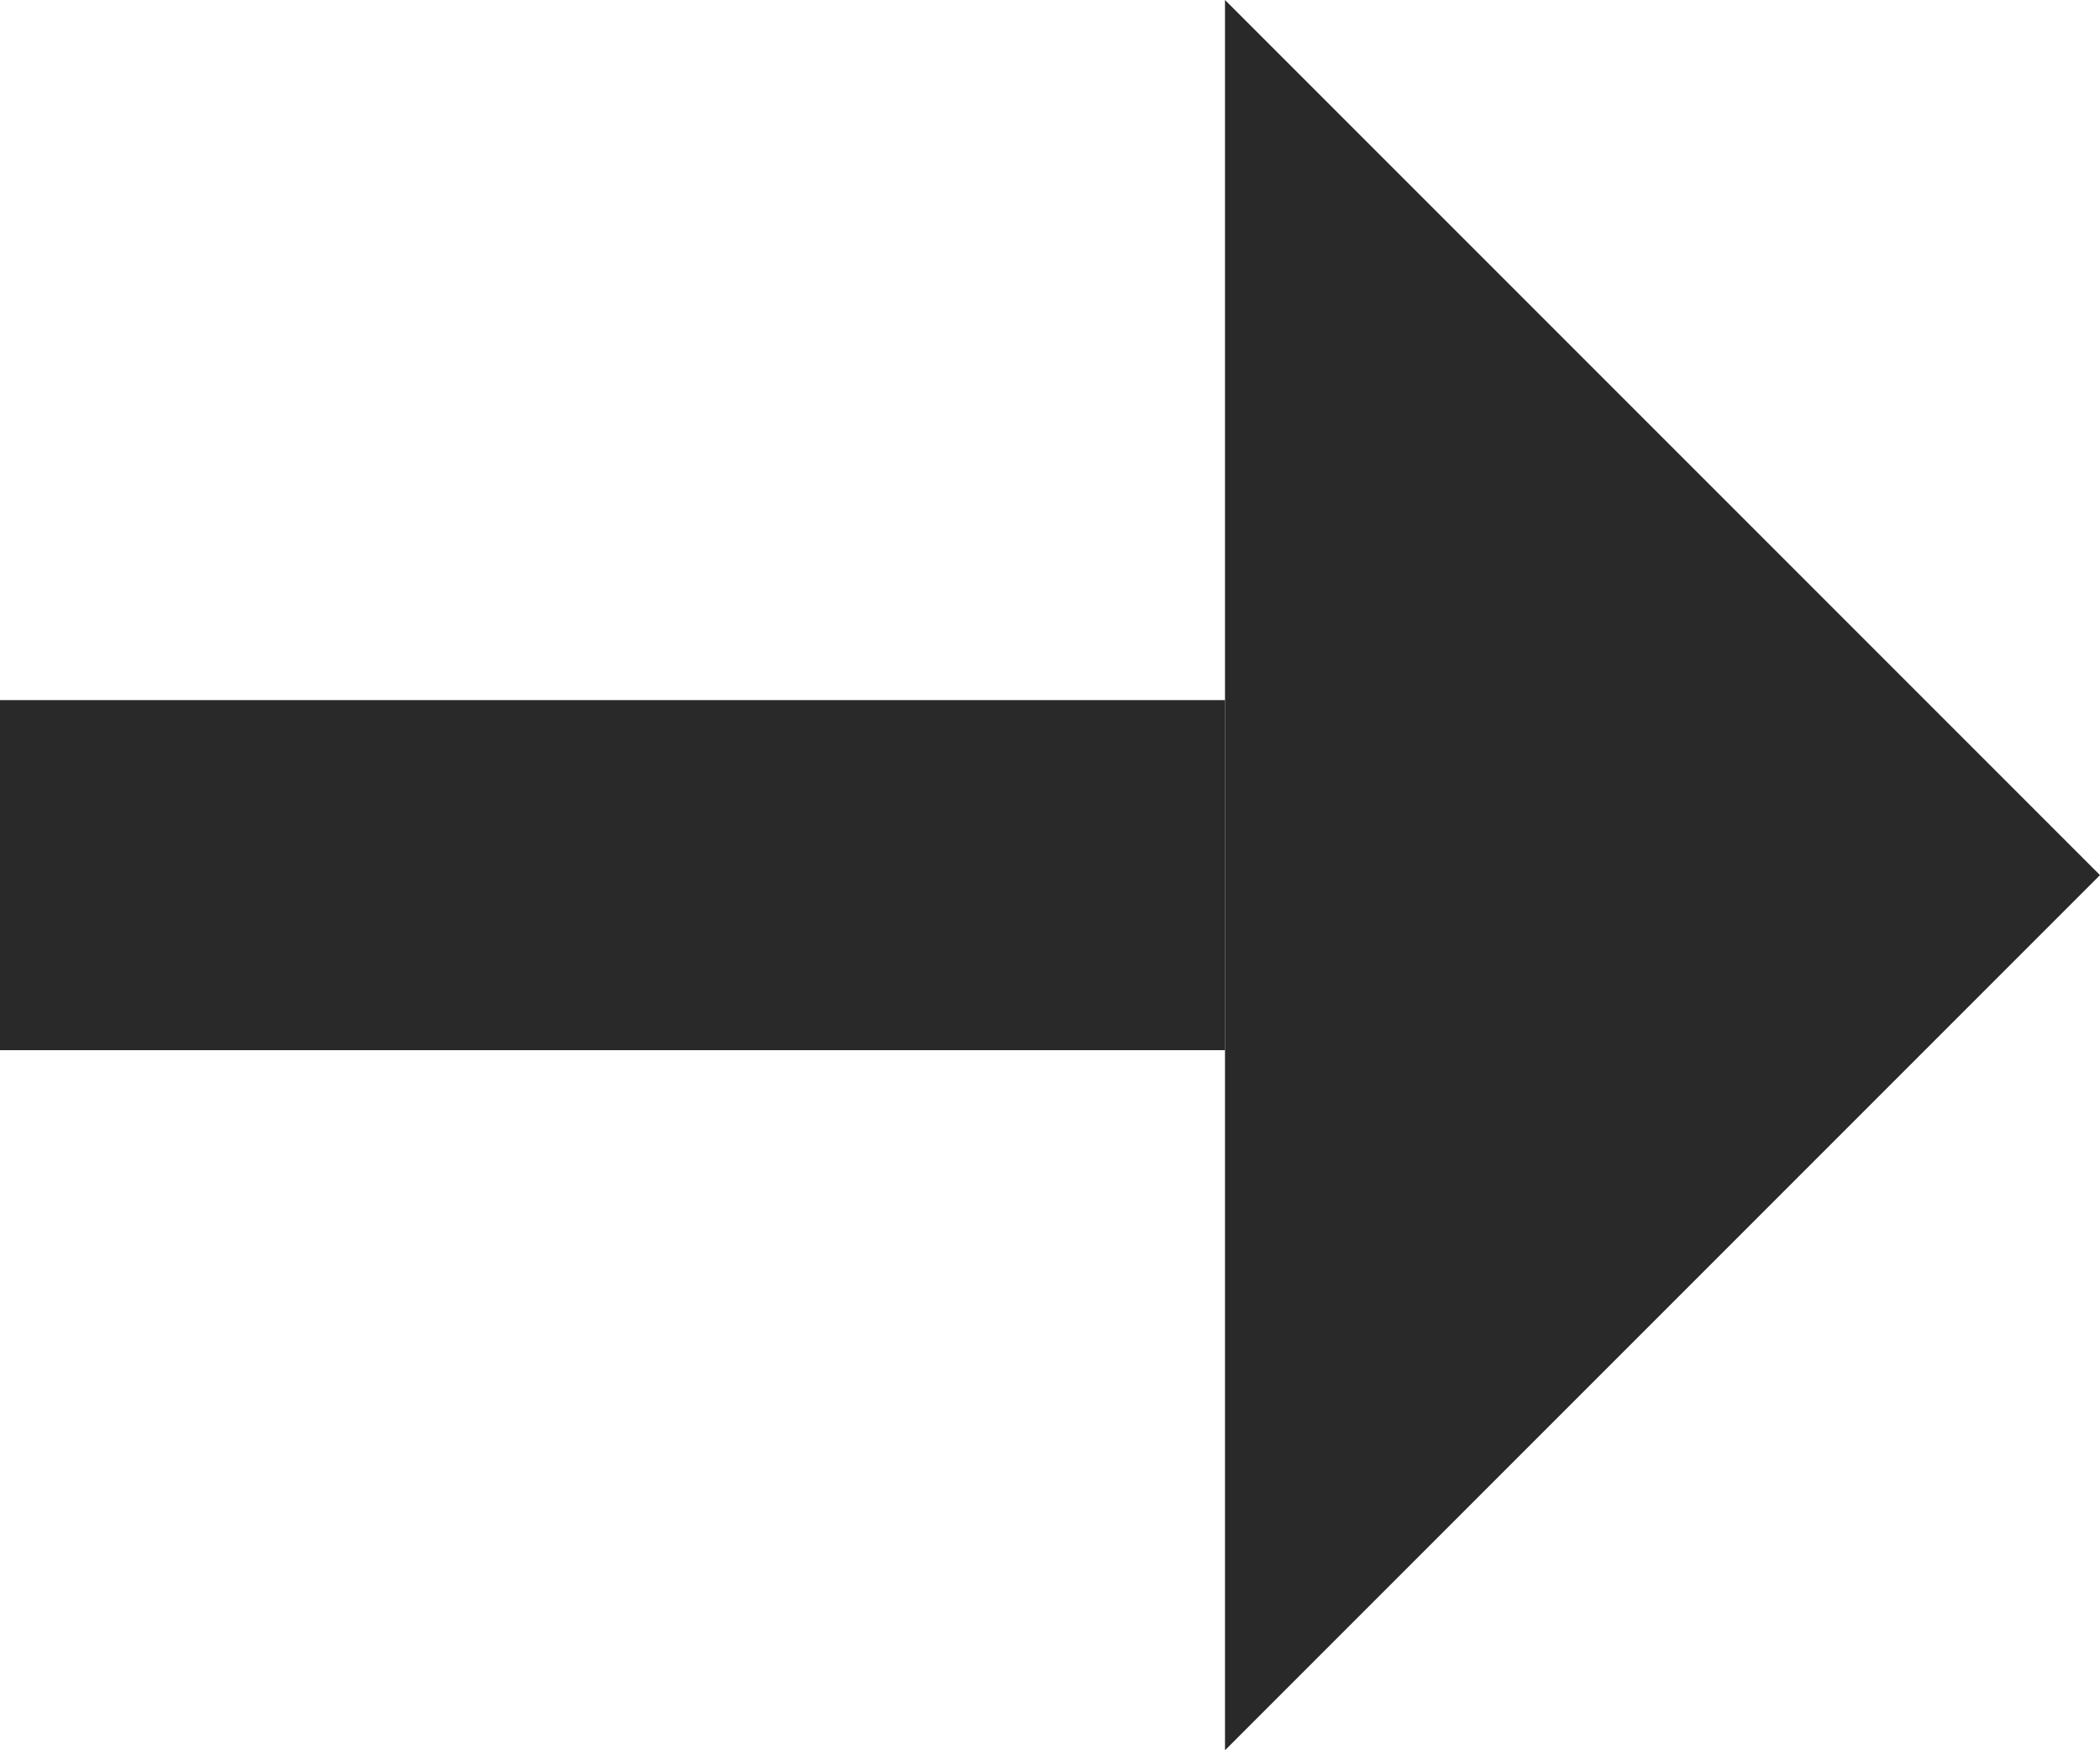
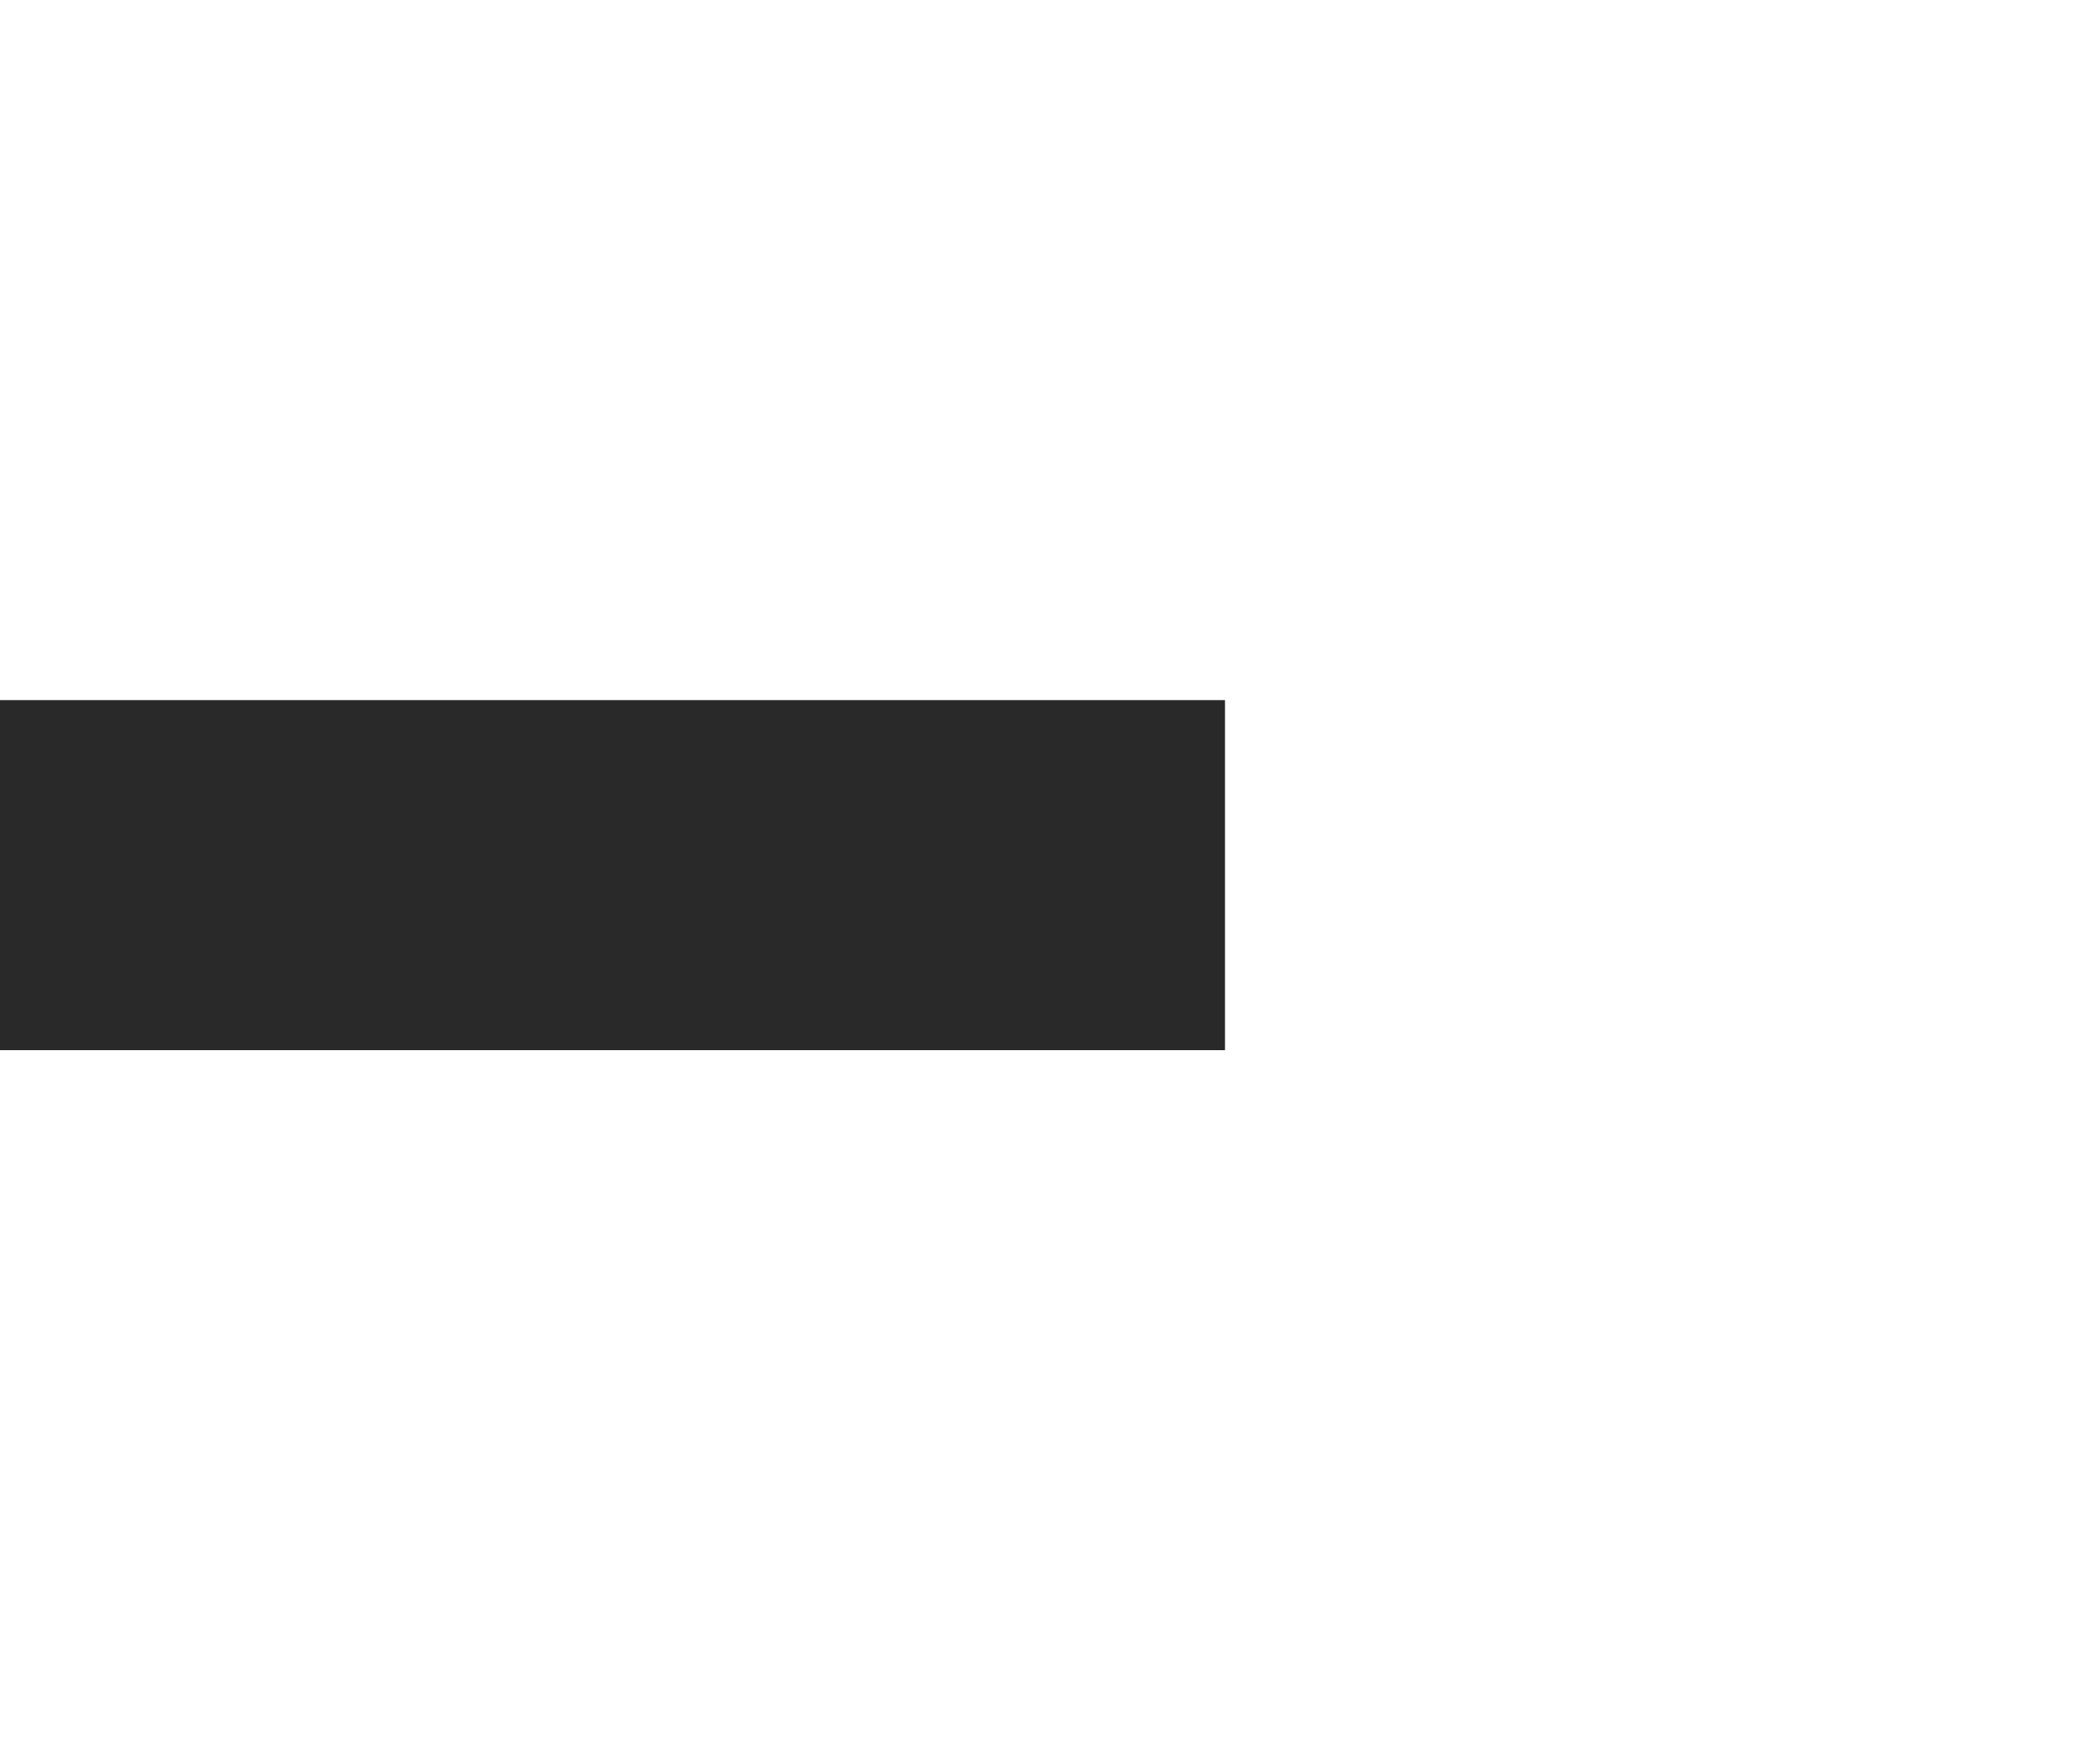
<svg xmlns="http://www.w3.org/2000/svg" width="12px" height="10px" viewBox="0 0 12 10" version="1.1">
  <title>FB38FC9A-C3B4-4A9D-934A-70D5E4625812</title>
  <desc>Created with sketchtool.</desc>
  <defs />
  <g id="✨-DEV-ASSETS" stroke="none" stroke-width="1" fill="none" fill-rule="evenodd">
    <g id="Iconography---Slices" transform="translate(-767, -400)" fill="#292929">
      <g id="Row-3" transform="translate(703, 255)">
        <g id="Black-Arrows" transform="translate(2, 144)">
          <g id="icon-arrow-right-blk" transform="translate(62, 1)">
            <g id="Arrow">
-               <polygon id="Triangle" points="12 5 7 10 7 0" />
              <rect id="Rectangle" x="0" y="4" width="7" height="2" />
            </g>
          </g>
        </g>
      </g>
    </g>
  </g>
</svg>